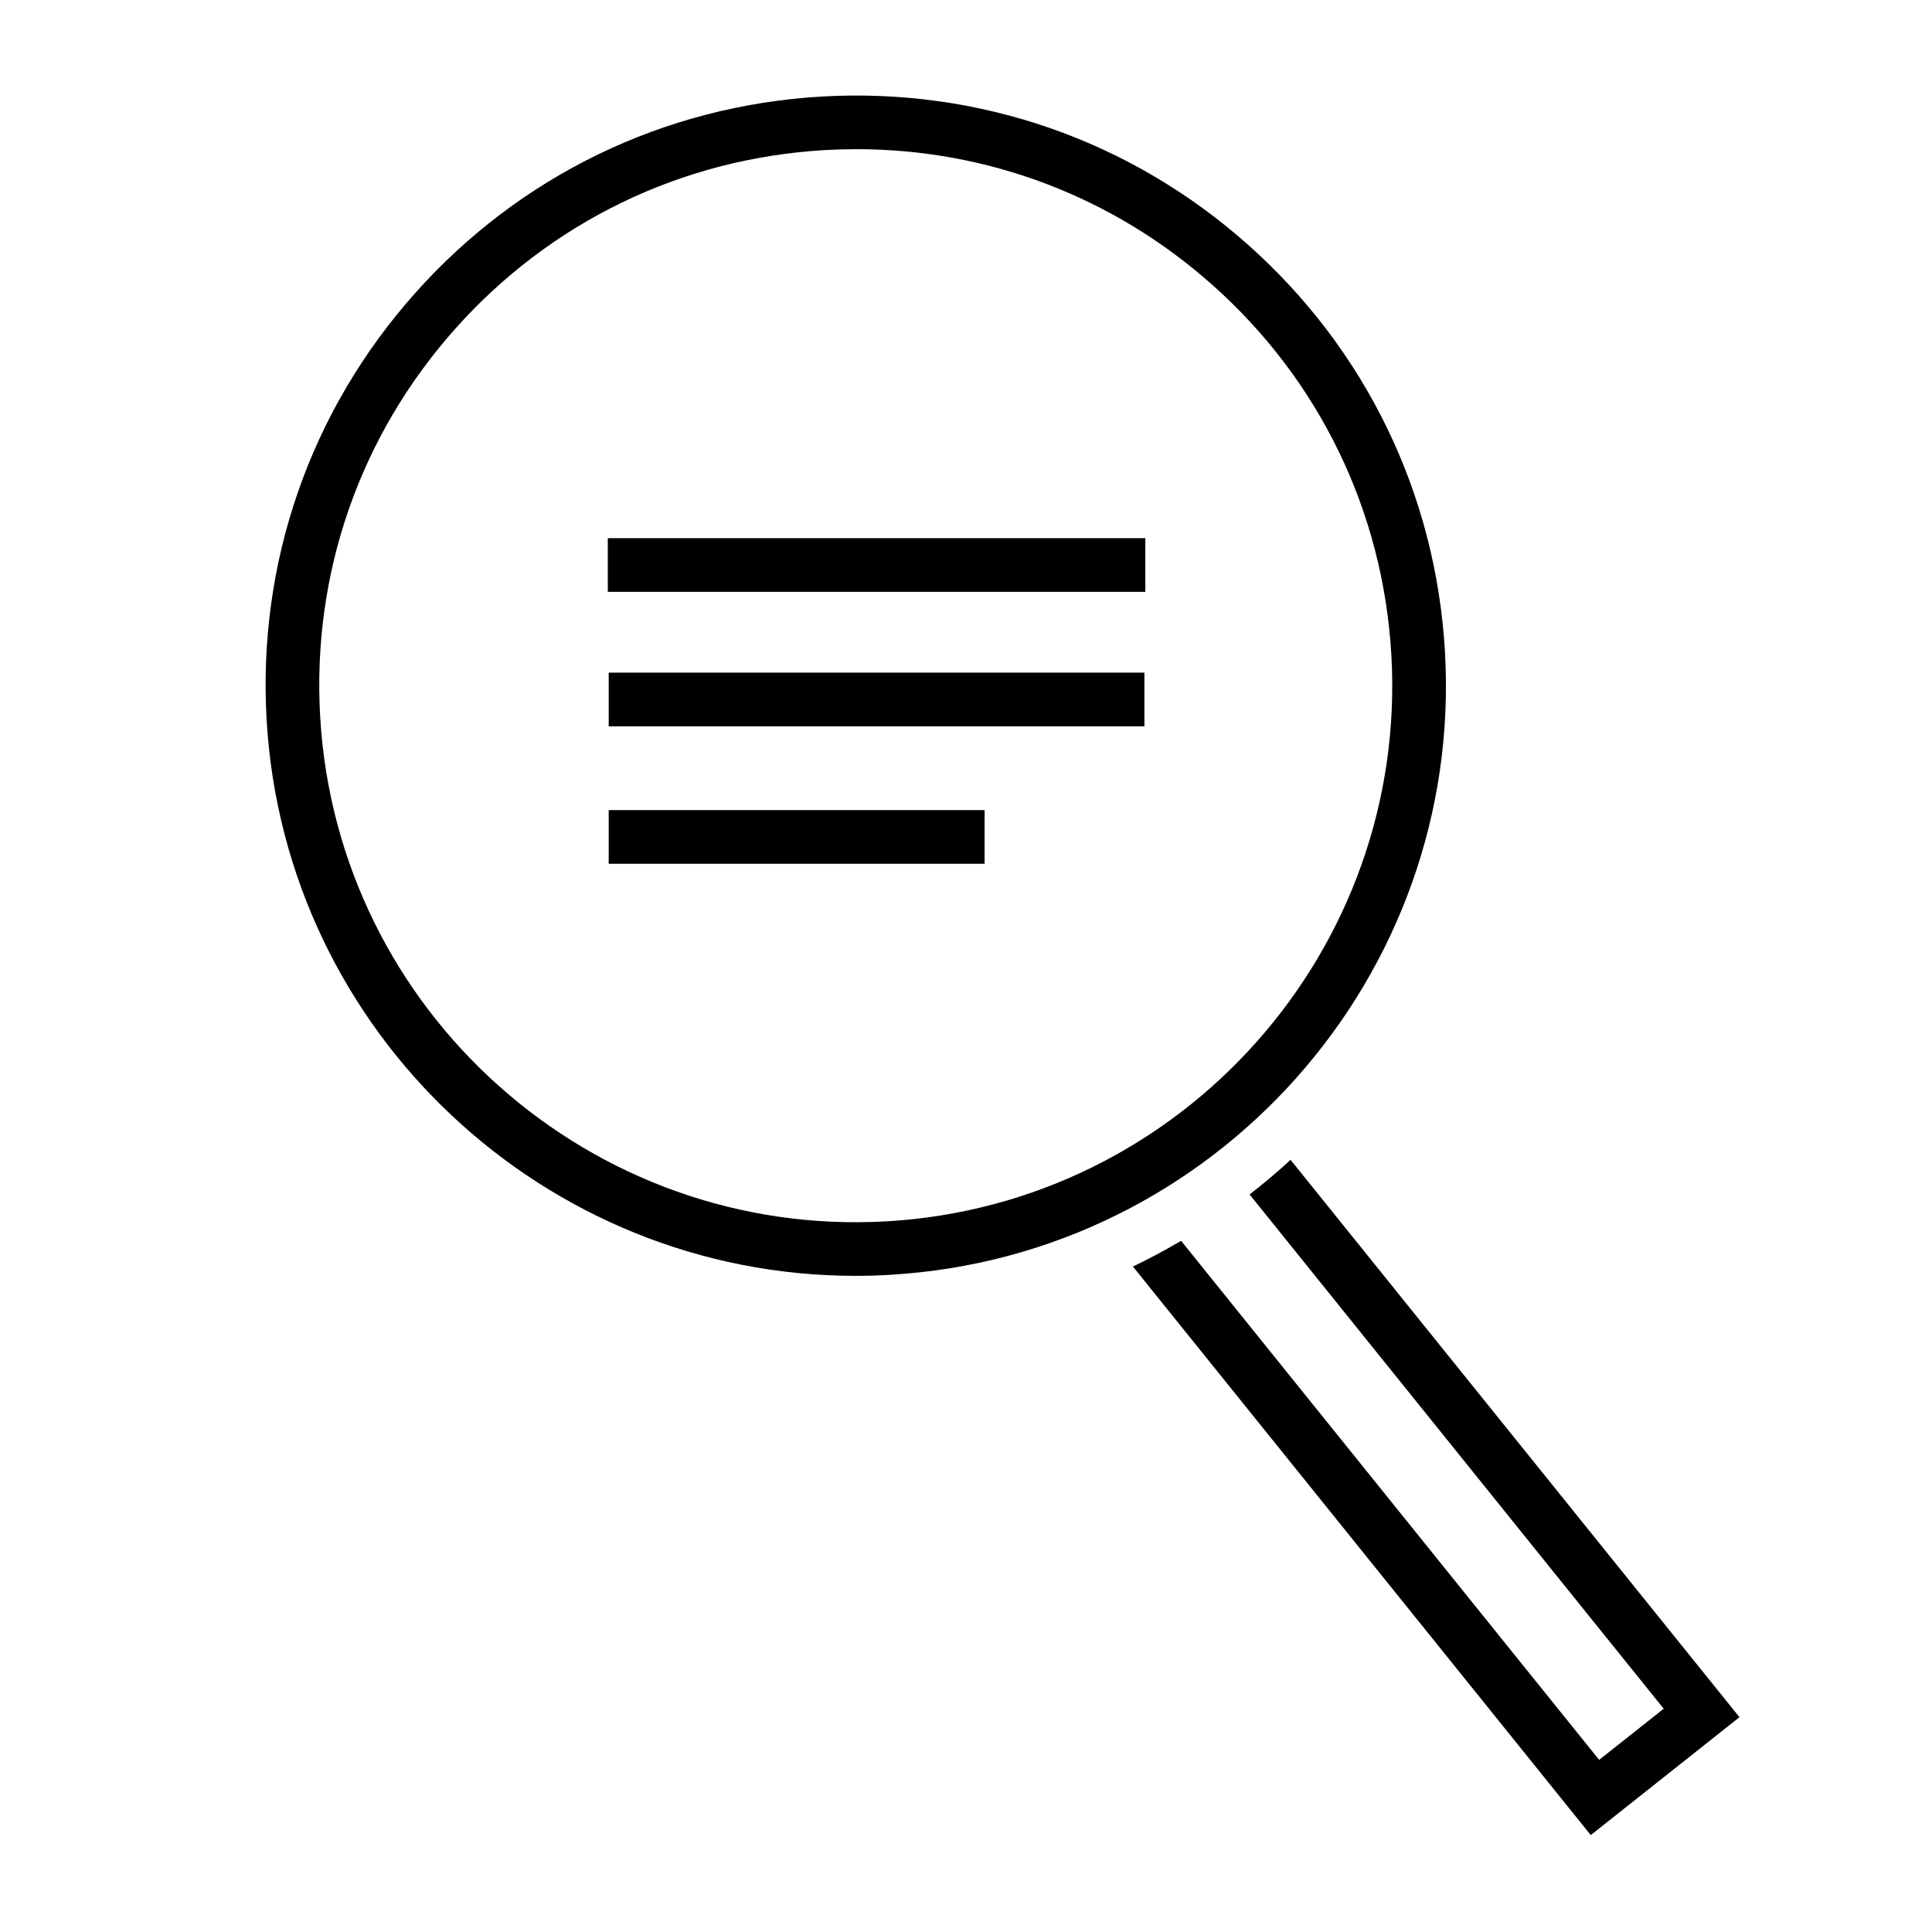
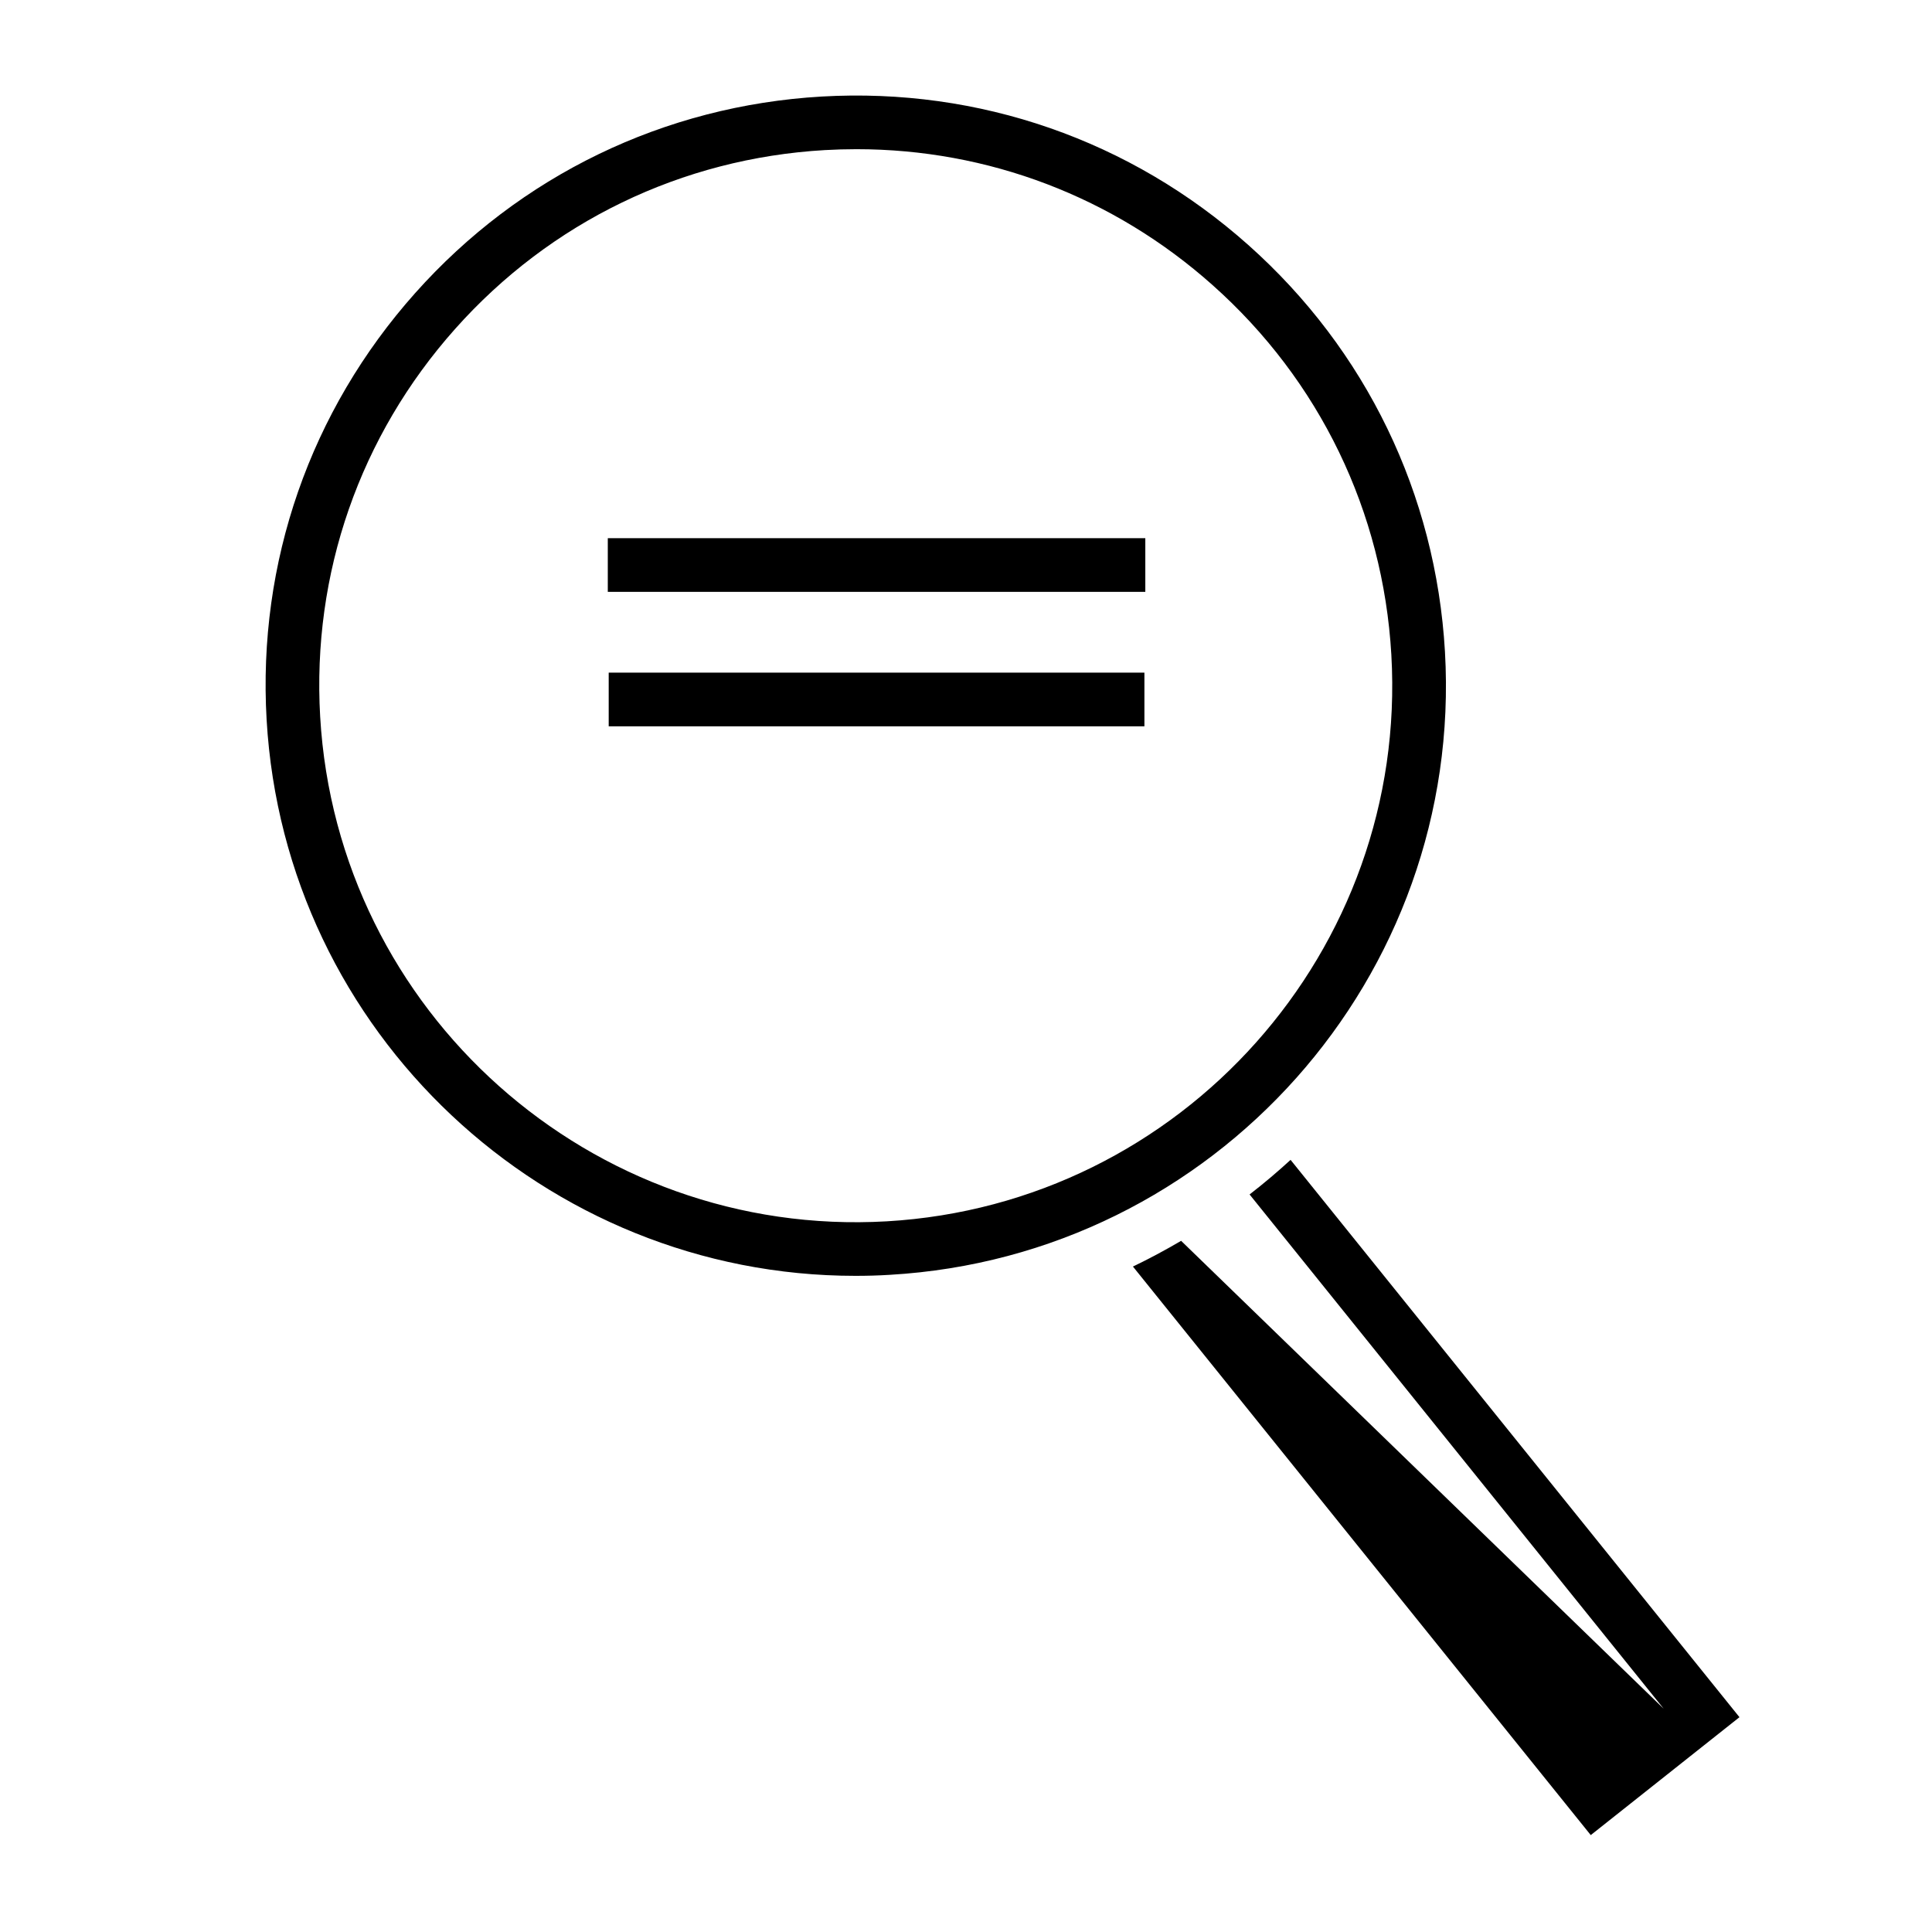
<svg xmlns="http://www.w3.org/2000/svg" width="32" height="32" viewBox="0 0 32 32" fill="none">
  <g clip-path="url(#clip0_966_7954)">
-     <path d="M21.376 19.211C21.158 19.411 20.932 19.602 20.697 19.784L27.556 28.302L26.487 29.149L19.563 20.552C19.304 20.704 19.038 20.847 18.765 20.978L26.348 30.395L28.811 28.442L21.376 19.211Z" fill="black" />
+     <path d="M21.376 19.211C21.158 19.411 20.932 19.602 20.697 19.784L27.556 28.302L19.563 20.552C19.304 20.704 19.038 20.847 18.765 20.978L26.348 30.395L28.811 28.442L21.376 19.211Z" fill="black" />
    <path d="M14.168 21.132C9.034 21.132 4.716 17.111 4.416 11.921C4.265 9.315 5.138 6.806 6.875 4.856C8.612 2.906 11.004 1.75 13.61 1.599C16.218 1.449 18.726 2.321 20.676 4.058C22.626 5.794 23.782 8.186 23.933 10.793C24.244 16.173 20.12 20.804 14.739 21.115C14.548 21.127 14.357 21.132 14.168 21.132ZM14.186 2.471C14.012 2.471 13.836 2.476 13.661 2.486C11.292 2.623 9.117 3.675 7.539 5.447C5.96 7.219 5.166 9.5 5.303 11.87C5.586 16.762 9.793 20.511 14.687 20.229C19.578 19.945 23.328 15.736 23.045 10.844C22.908 8.475 21.857 6.3 20.084 4.722C18.444 3.26 16.366 2.471 14.186 2.471Z" fill="black" />
    <path d="M18.955 11.141H10.082V12.03H18.955V11.141Z" fill="black" />
-     <path d="M16.308 13.418H10.082V14.307H16.308V13.418Z" fill="black" />
    <path d="M18.97 8.914H10.067V9.803H18.97V8.914Z" fill="black" />
  </g>
  <defs>
    <clipPath id="clip0_966_7954">
      <rect width="32" height="32" fill="white" />
    </clipPath>
  </defs>
</svg>